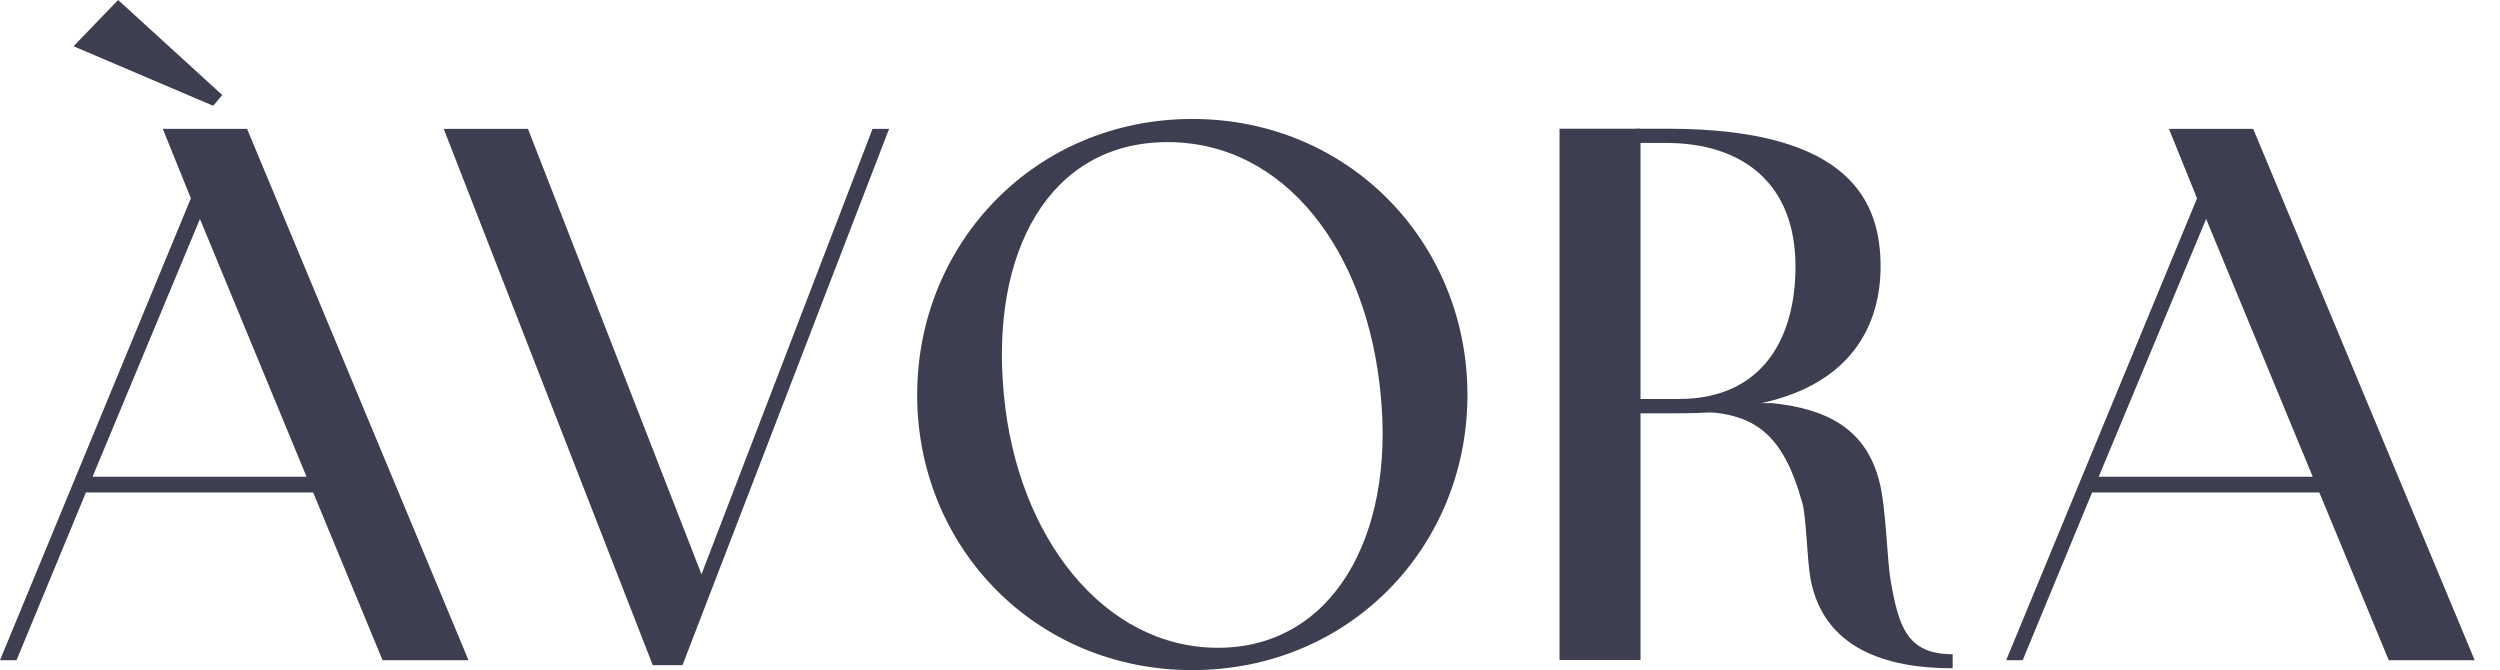
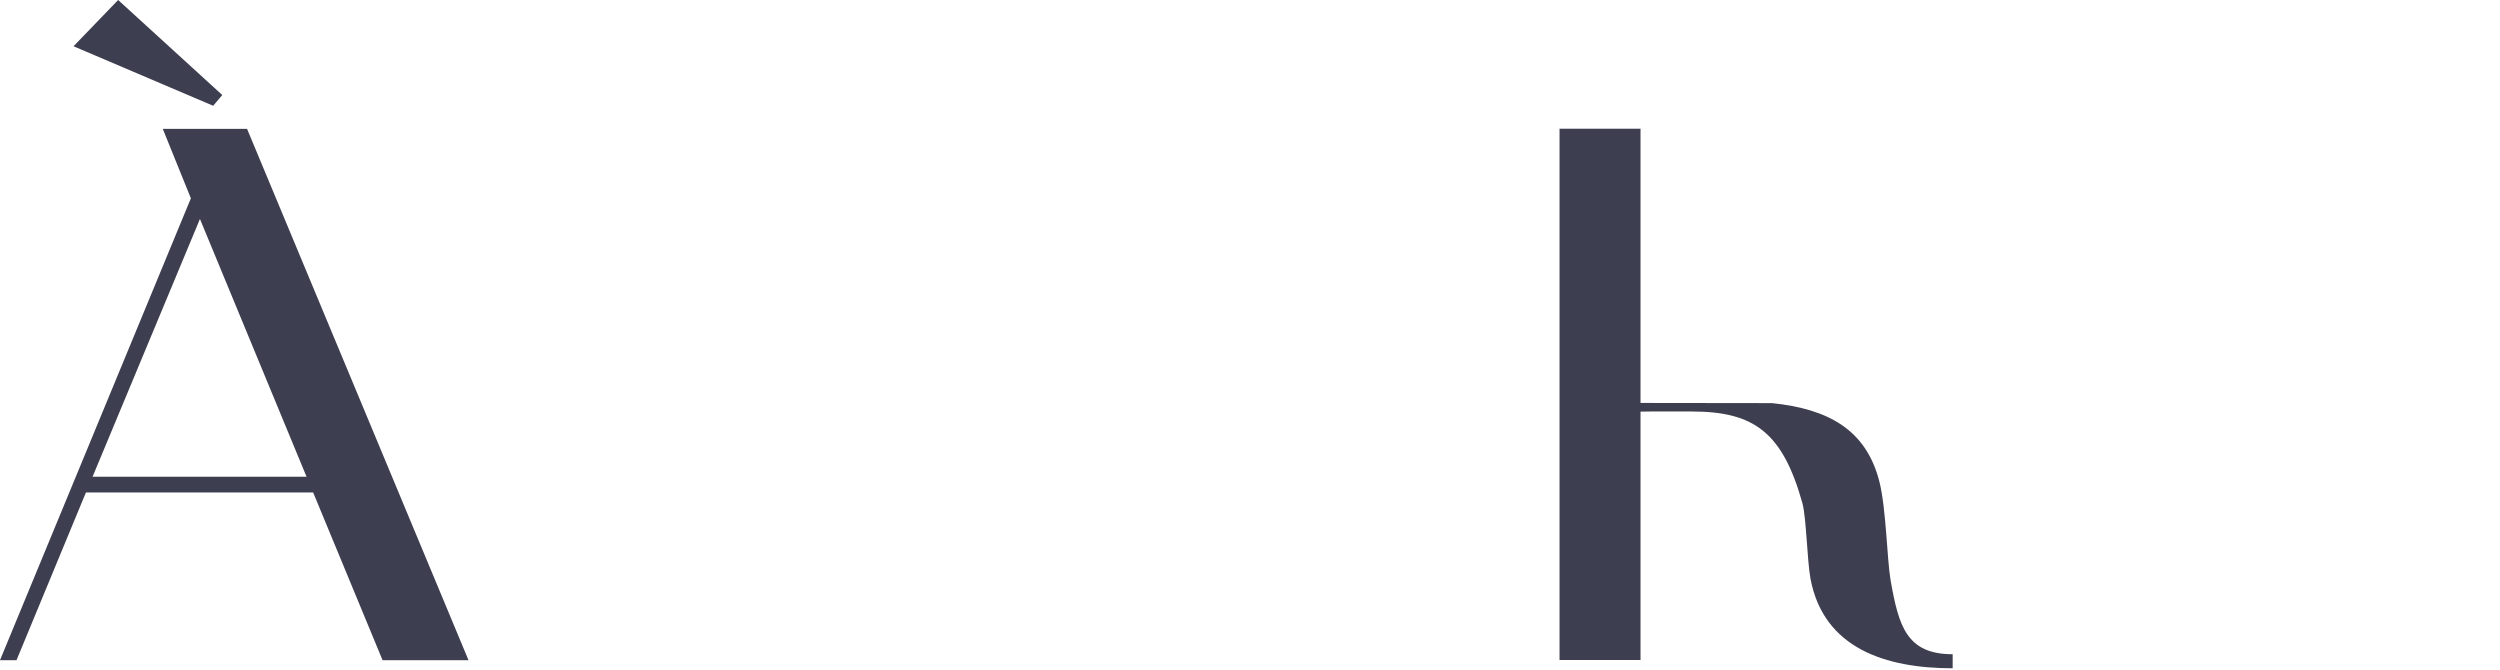
<svg xmlns="http://www.w3.org/2000/svg" version="1.1" viewBox="0 0 97 26" height="26px" width="97px">
  <title>Group</title>
  <g fill-rule="evenodd" fill="none" stroke-width="1" stroke="none" id="Page-1">
    <g fill-rule="nonzero" fill="#3D3E4F" id="Group">
      <path id="Shape" d="M11.894,18.498 L7.758,8.496 L3.591,18.498 L11.894,18.498 Z M8.271,4.104 L2.853,1.795 L4.584,0 L8.624,3.687 L8.271,4.104 Z M12.15,19.107 L3.334,19.107 L0.641,25.615 L-1.77635684e-15,25.615 L7.406,7.694 L6.316,5.001 L9.586,5.001 L18.178,25.615 L14.843,25.615 L12.15,19.107 Z" />
-       <polygon points="34.496 5.001 26.481 25.808 25.327 25.808 17.216 5.001 20.486 5.001 27.218 22.281 33.855 5.001" id="Path" />
-       <path id="Shape" d="M53.571,15.324 C53.058,9.778 49.884,5.514 45.3,5.514 C40.715,5.514 38.407,9.778 38.952,15.324 C39.465,20.838 42.831,25.134 47.255,25.134 C51.68,25.134 54.116,20.838 53.571,15.324 Z M56.937,15.324 C56.937,21.223 52.353,26 46.262,26 C40.17,26 35.586,21.223 35.586,15.324 C35.586,9.425 40.17,4.616 46.262,4.616 C52.353,4.616 56.937,9.425 56.937,15.324 Z" />
-       <path id="Shape" d="M89.734,18.498 L85.598,8.496 L81.43,18.498 L89.734,18.498 Z M89.99,19.107 L81.174,19.107 L78.481,25.615 L77.84,25.615 L85.245,7.694 L84.155,5.001 L87.425,5.001 L96.017,25.615 L92.683,25.615 L89.99,19.107 Z" />
      <polygon points="63.652 4.994 60.51 4.994 60.51 25.608 63.652 25.608" id="Path" />
-       <path id="Path" d="M63.506,4.994 L64.703,4.994 C71.855,4.994 72.967,7.886 72.967,10.341 C72.967,12.528 71.902,15.078 67.798,15.745 C67.798,15.745 67.595,16.037 64.963,16.037 L63.502,16.037 L63.502,15.481 L65.137,15.481 C68.322,15.481 69.665,13.201 69.665,10.337 C69.665,7.124 67.62,5.546 64.638,5.546 L63.499,5.546 L63.499,4.99 L63.506,4.994 Z" />
      <path id="Path" d="M75.763,25.384 L75.763,25.929 C73.166,25.929 70.762,25.159 70.249,22.466 C70.117,21.765 70.085,20.058 69.932,19.517 C69.162,16.77 68.051,15.966 65.643,15.966 L64.04,15.966 L60.898,16.005 L60.898,15.631 L68.753,15.641 C70.933,15.866 72.407,16.667 72.92,18.687 C73.184,19.716 73.216,21.725 73.355,22.513 C73.668,24.301 73.982,25.384 75.763,25.384 Z" />
    </g>
  </g>
</svg>